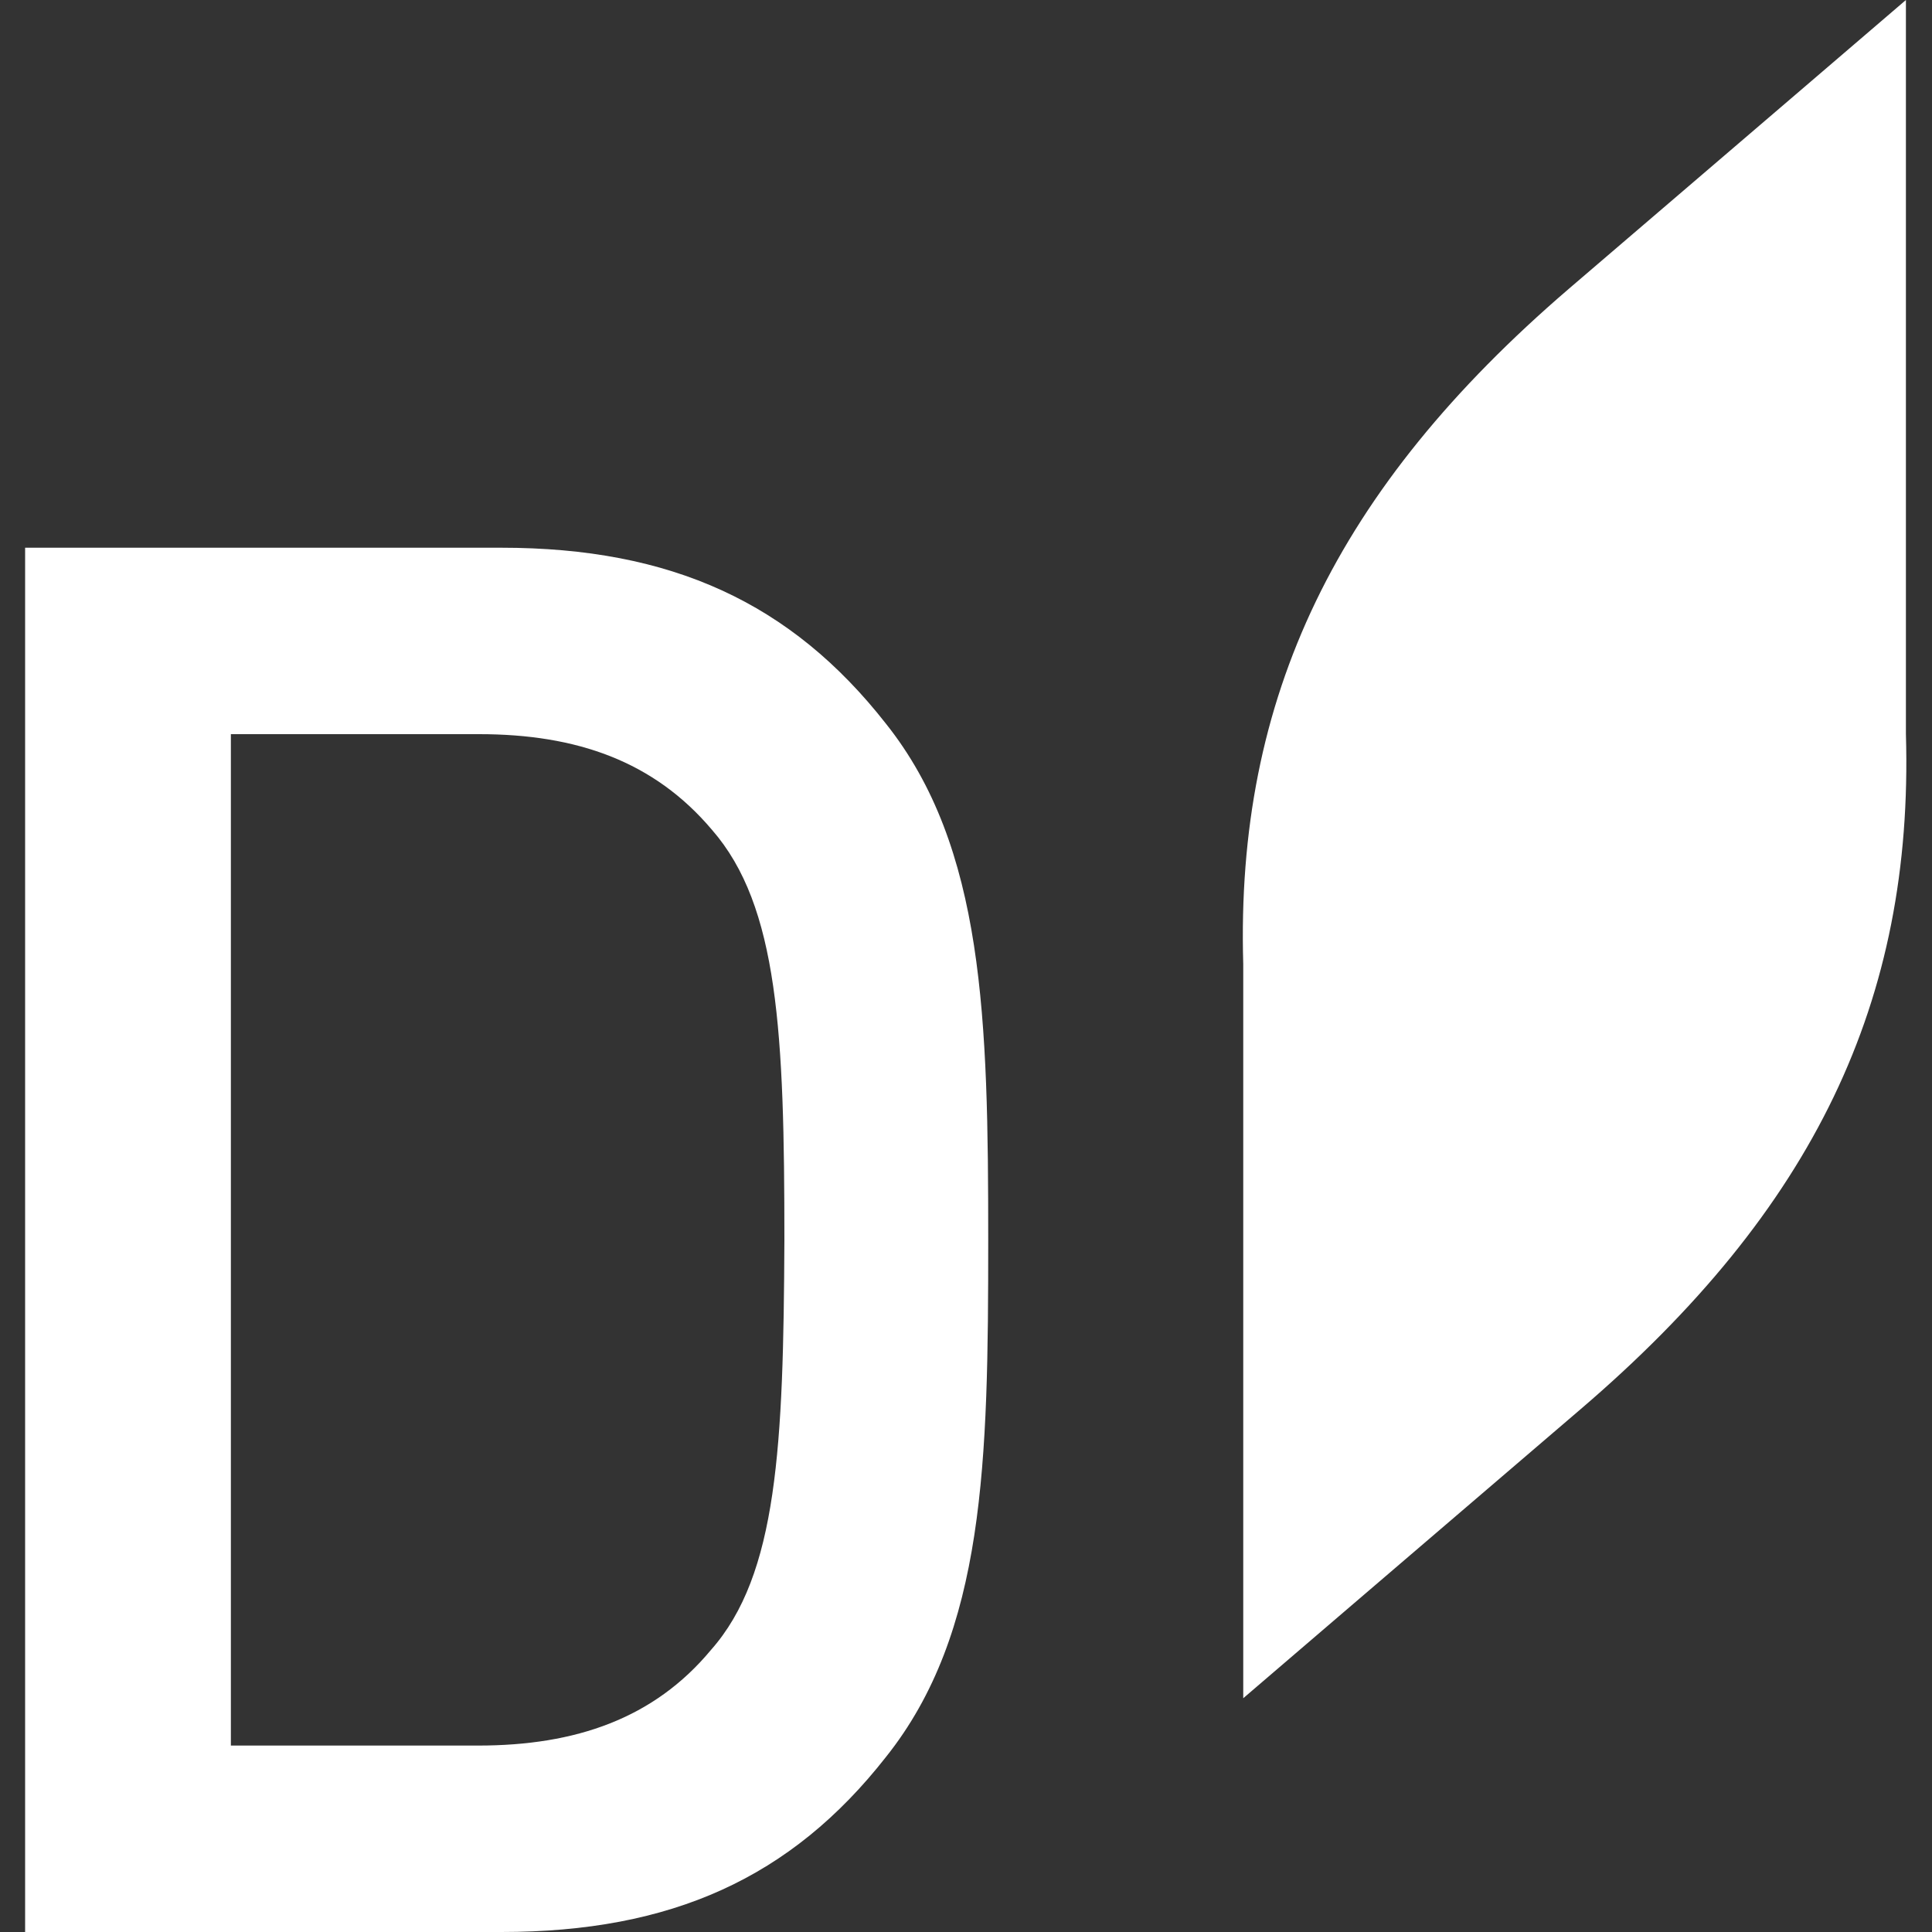
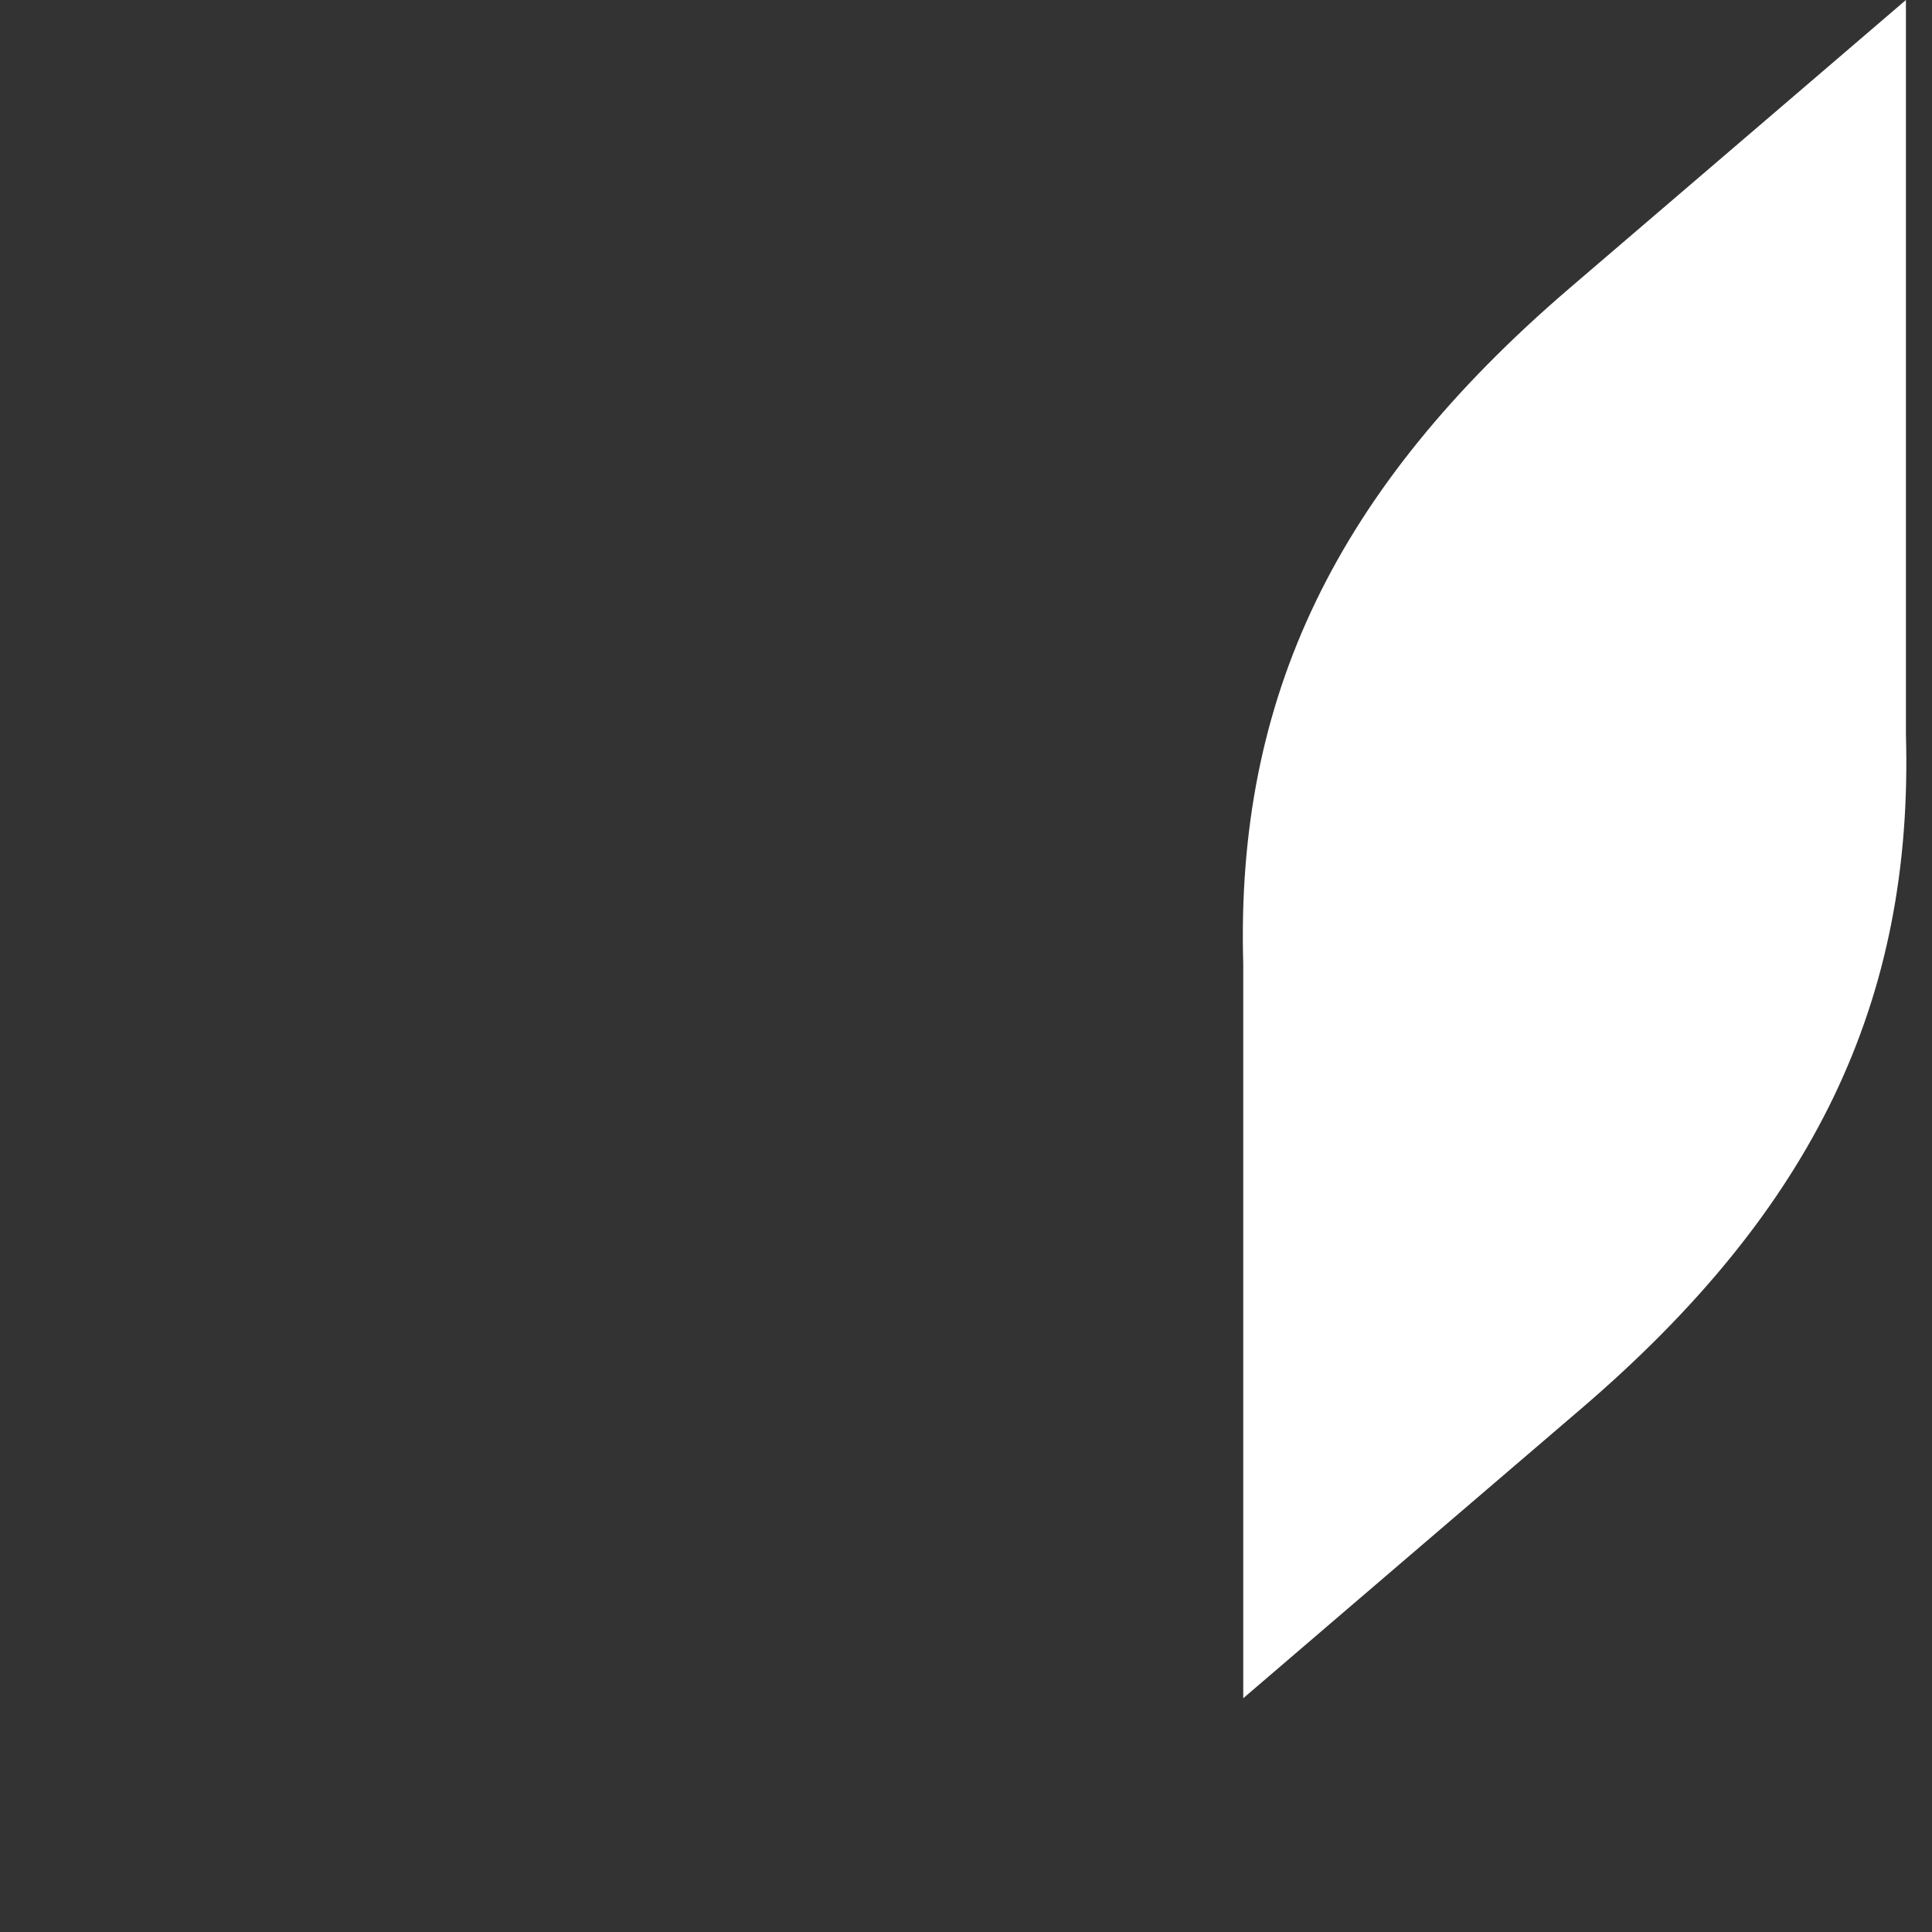
<svg xmlns="http://www.w3.org/2000/svg" version="1.1" id="Layer_1" x="0px" y="0px" viewBox="0 0 200 200" style="enable-background:new 0 0 200 200;" xml:space="preserve">
  <rect x="0" y="0" width="200" height="200" fill="#333333" stroke="none" />
  <style type="text/css">
	.st0{fill:#FFFFFF;}
</style>
  <g>
-     <path class="st0" d="M51.9,56.7H2.6V200h49.3c17.6,0,30-5.6,39.8-18.1c10.3-12.9,10.6-30.6,10.6-53.5c0-22.9-0.4-40.7-10.6-53.5   C81.9,62.4,69.5,56.7,51.9,56.7z M73.6,170.8c-5.9,7.1-14,9.9-24.1,9.9H23.9V76h25.7c10.1,0,18.1,2.8,24.1,9.9   c6.9,7.9,7.5,21.1,7.5,42.5C81.1,149.7,80.5,163,73.6,170.8z" />
    <path class="st0" d="M197.3,76V0l-11.2,9.6l-23.7,20.3c-24.1,20.7-34.5,42.3-33.7,69.9v76l11.2-9.6l23.7-20.3   C187.8,125.2,198.1,103.6,197.3,76z" />
  </g>
</svg>